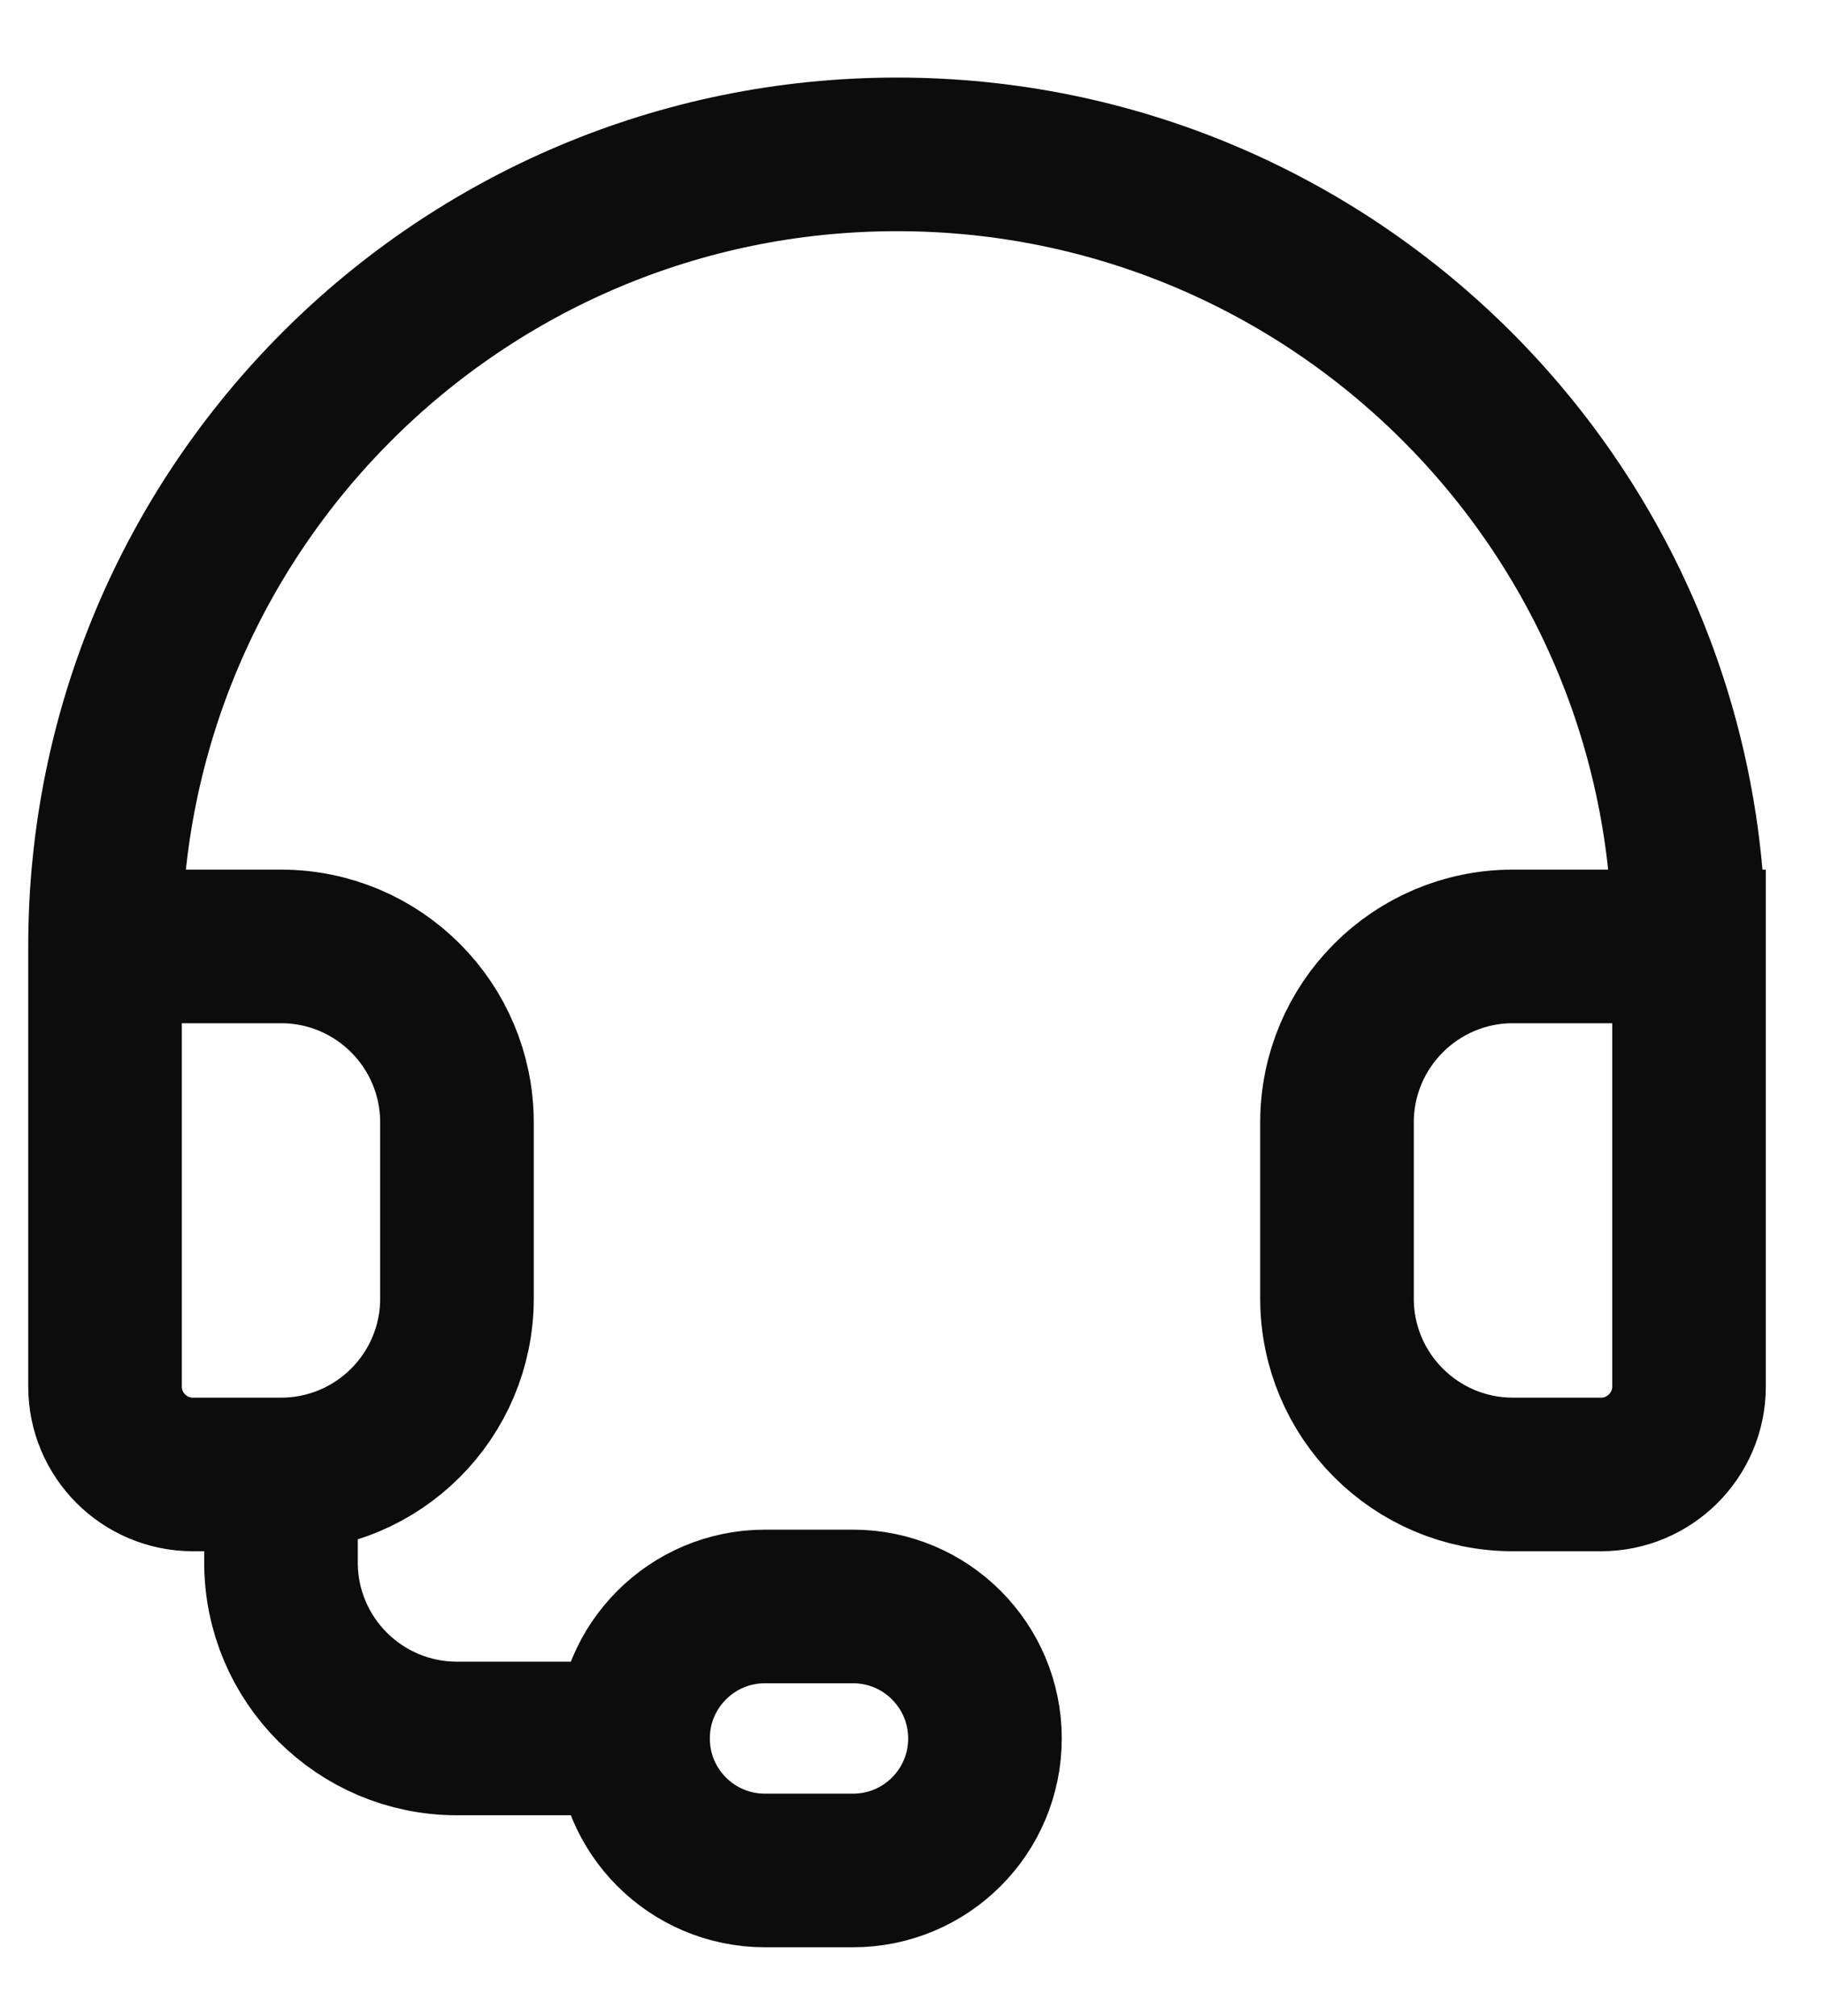
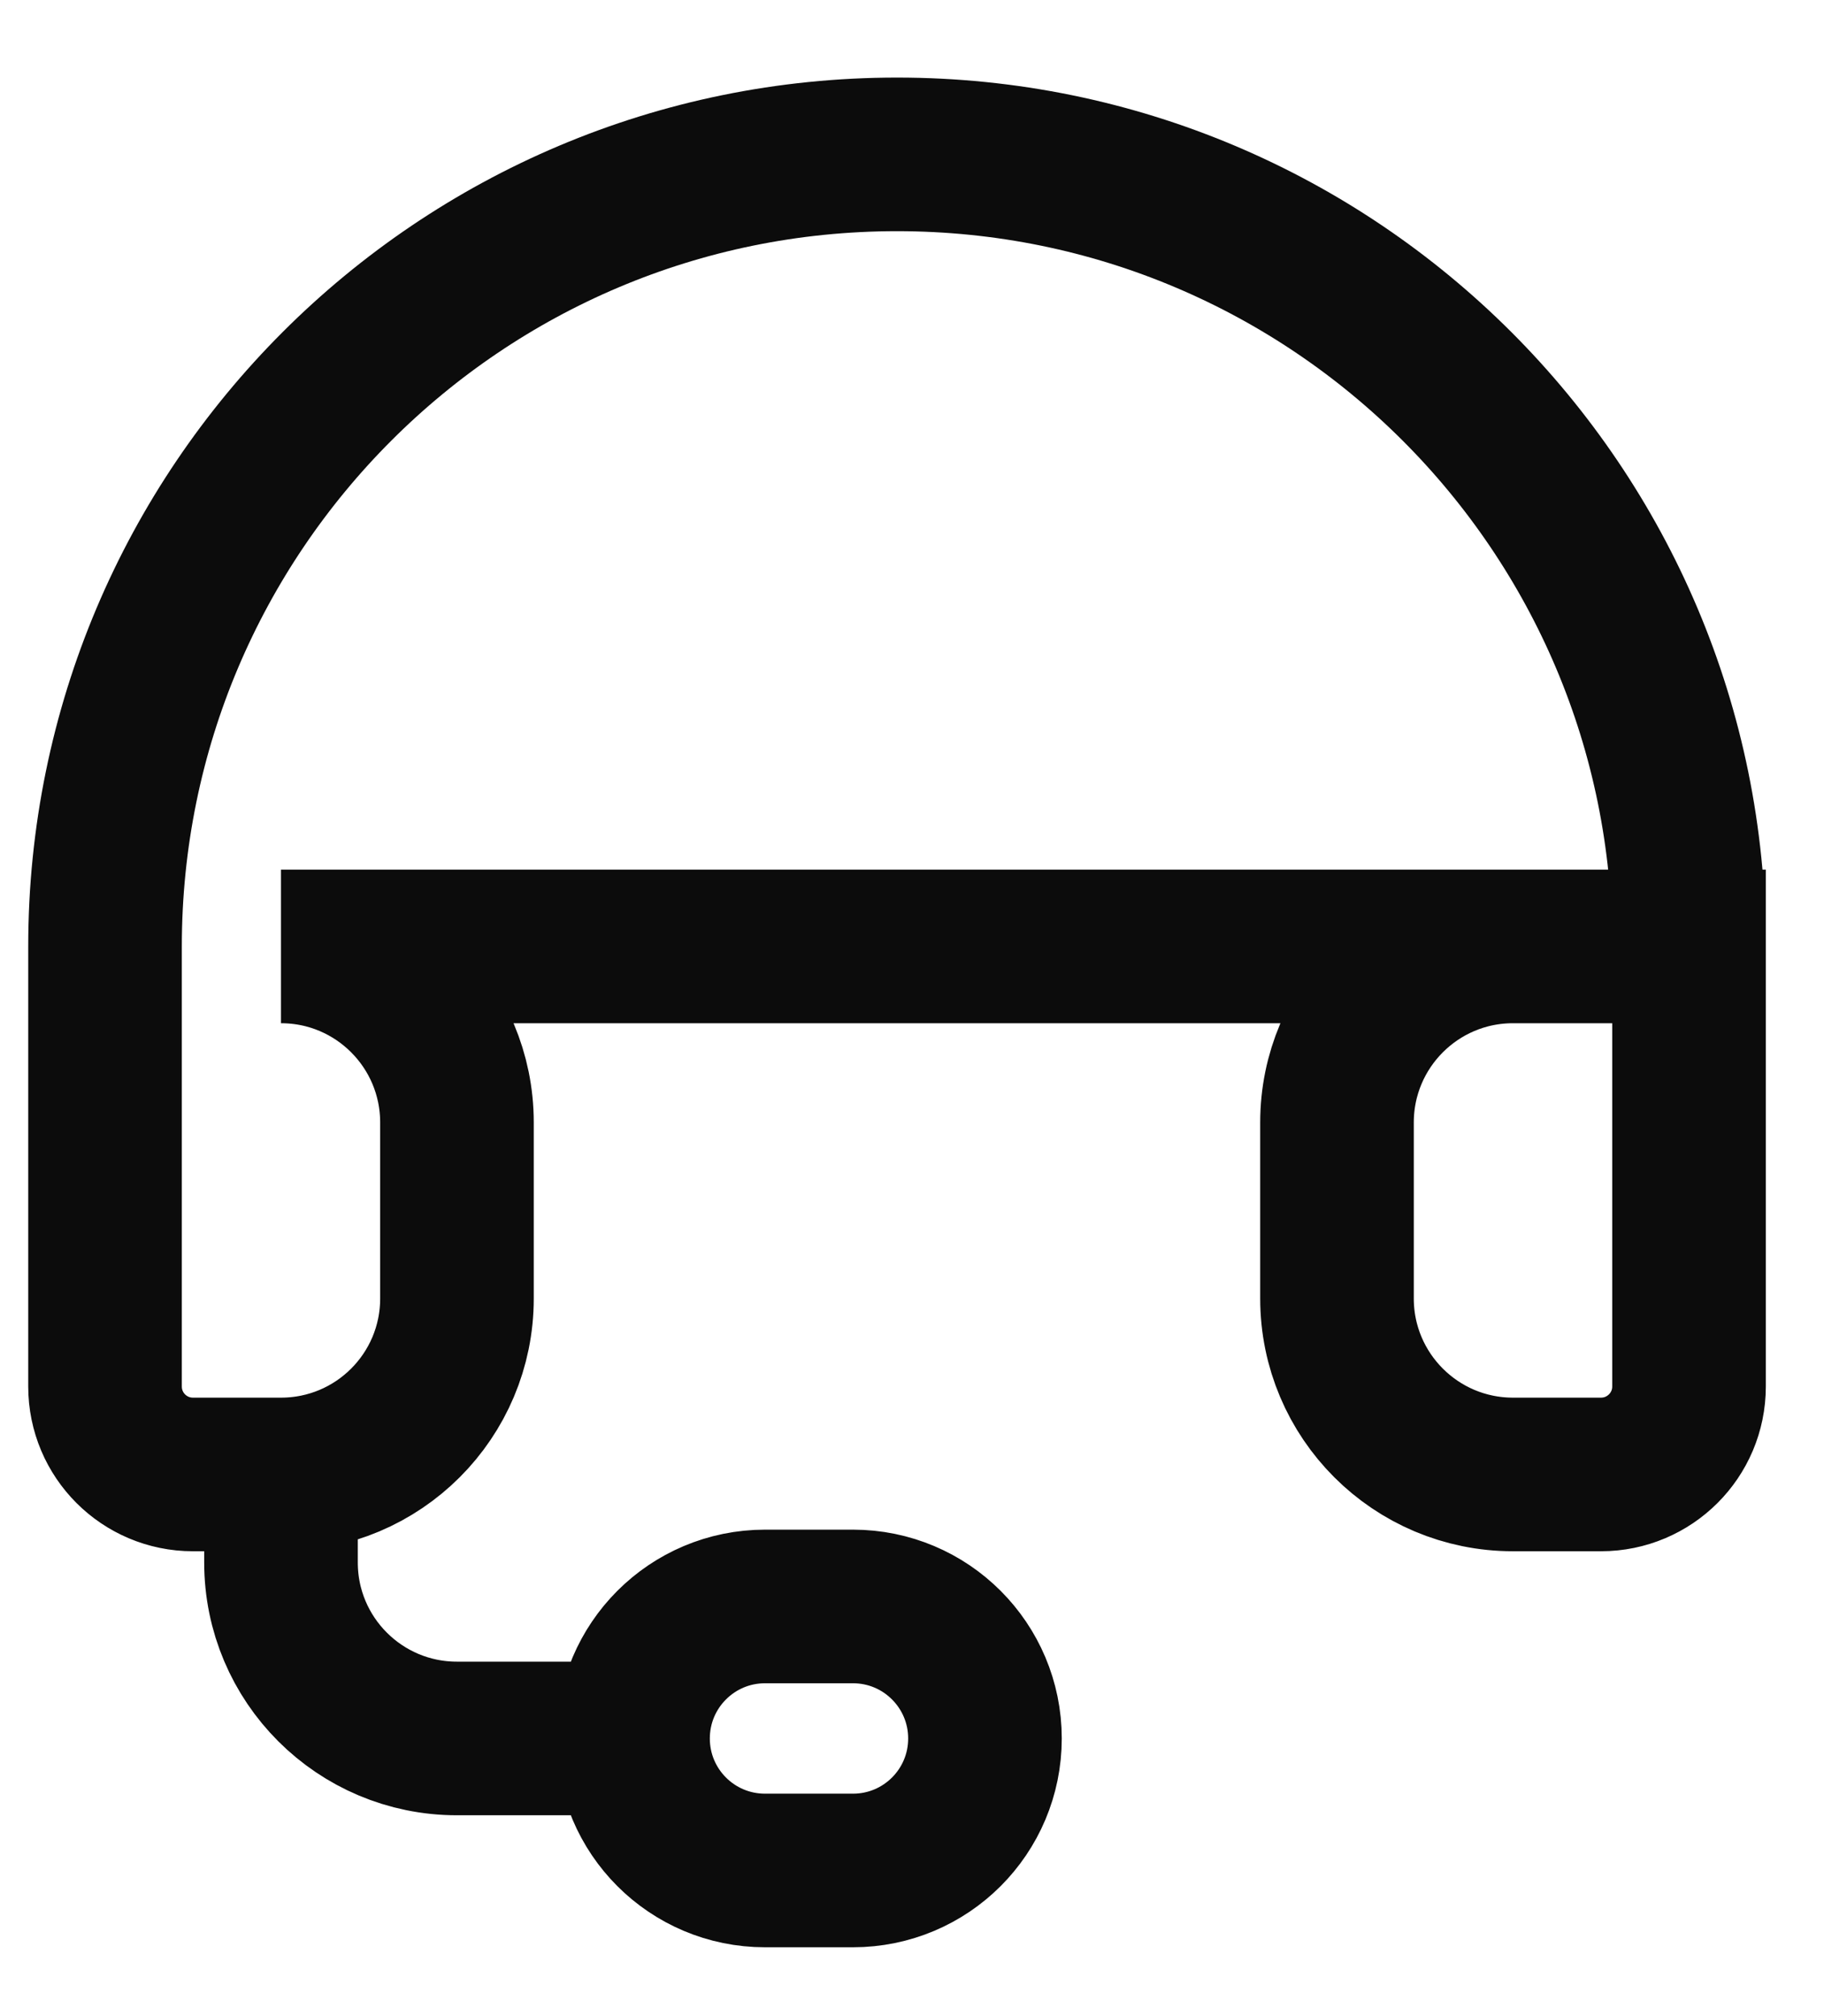
<svg xmlns="http://www.w3.org/2000/svg" width="19" height="21" viewBox="0 0 19 21" fill="none">
-   <path d="M1.094 9.858C1.094 5.302 4.787 1.608 9.344 1.608C13.9 1.608 17.594 5.302 17.594 9.858M1.094 9.858H2.927C3.94 9.858 4.76 10.679 4.76 11.692V13.525C4.76 14.538 3.94 15.358 2.927 15.358M1.094 9.858V14.442C1.094 14.948 1.504 15.358 2.01 15.358H2.927M17.594 9.858H15.76C14.748 9.858 13.927 10.679 13.927 11.692V13.525C13.927 14.538 14.748 15.358 15.76 15.358H16.677C17.183 15.358 17.594 14.948 17.594 14.442V9.858ZM2.927 15.358V16.275C2.927 17.288 3.748 18.108 4.76 18.108H6.594M6.594 18.108C6.594 18.868 7.209 19.483 7.969 19.483H8.885C9.645 19.483 10.26 18.868 10.26 18.108C10.26 17.349 9.645 16.733 8.885 16.733H7.969C7.209 16.733 6.594 17.349 6.594 18.108Z" stroke="url(#paint0_linear_325_16216)" stroke-width="1.6" stroke-linecap="round" />
+   <path d="M1.094 9.858C1.094 5.302 4.787 1.608 9.344 1.608C13.9 1.608 17.594 5.302 17.594 9.858H2.927C3.94 9.858 4.76 10.679 4.76 11.692V13.525C4.76 14.538 3.94 15.358 2.927 15.358M1.094 9.858V14.442C1.094 14.948 1.504 15.358 2.01 15.358H2.927M17.594 9.858H15.76C14.748 9.858 13.927 10.679 13.927 11.692V13.525C13.927 14.538 14.748 15.358 15.76 15.358H16.677C17.183 15.358 17.594 14.948 17.594 14.442V9.858ZM2.927 15.358V16.275C2.927 17.288 3.748 18.108 4.76 18.108H6.594M6.594 18.108C6.594 18.868 7.209 19.483 7.969 19.483H8.885C9.645 19.483 10.26 18.868 10.26 18.108C10.26 17.349 9.645 16.733 8.885 16.733H7.969C7.209 16.733 6.594 17.349 6.594 18.108Z" stroke="url(#paint0_linear_325_16216)" stroke-width="1.6" stroke-linecap="round" />
  <defs>
    <linearGradient id="paint0_linear_325_16216" x1="9.344" y1="1.608" x2="9.344" y2="19.483" gradientUnits="userSpaceOnUse">
      <stop stop-color="#0C0C0C" />
    </linearGradient>
  </defs>
</svg>